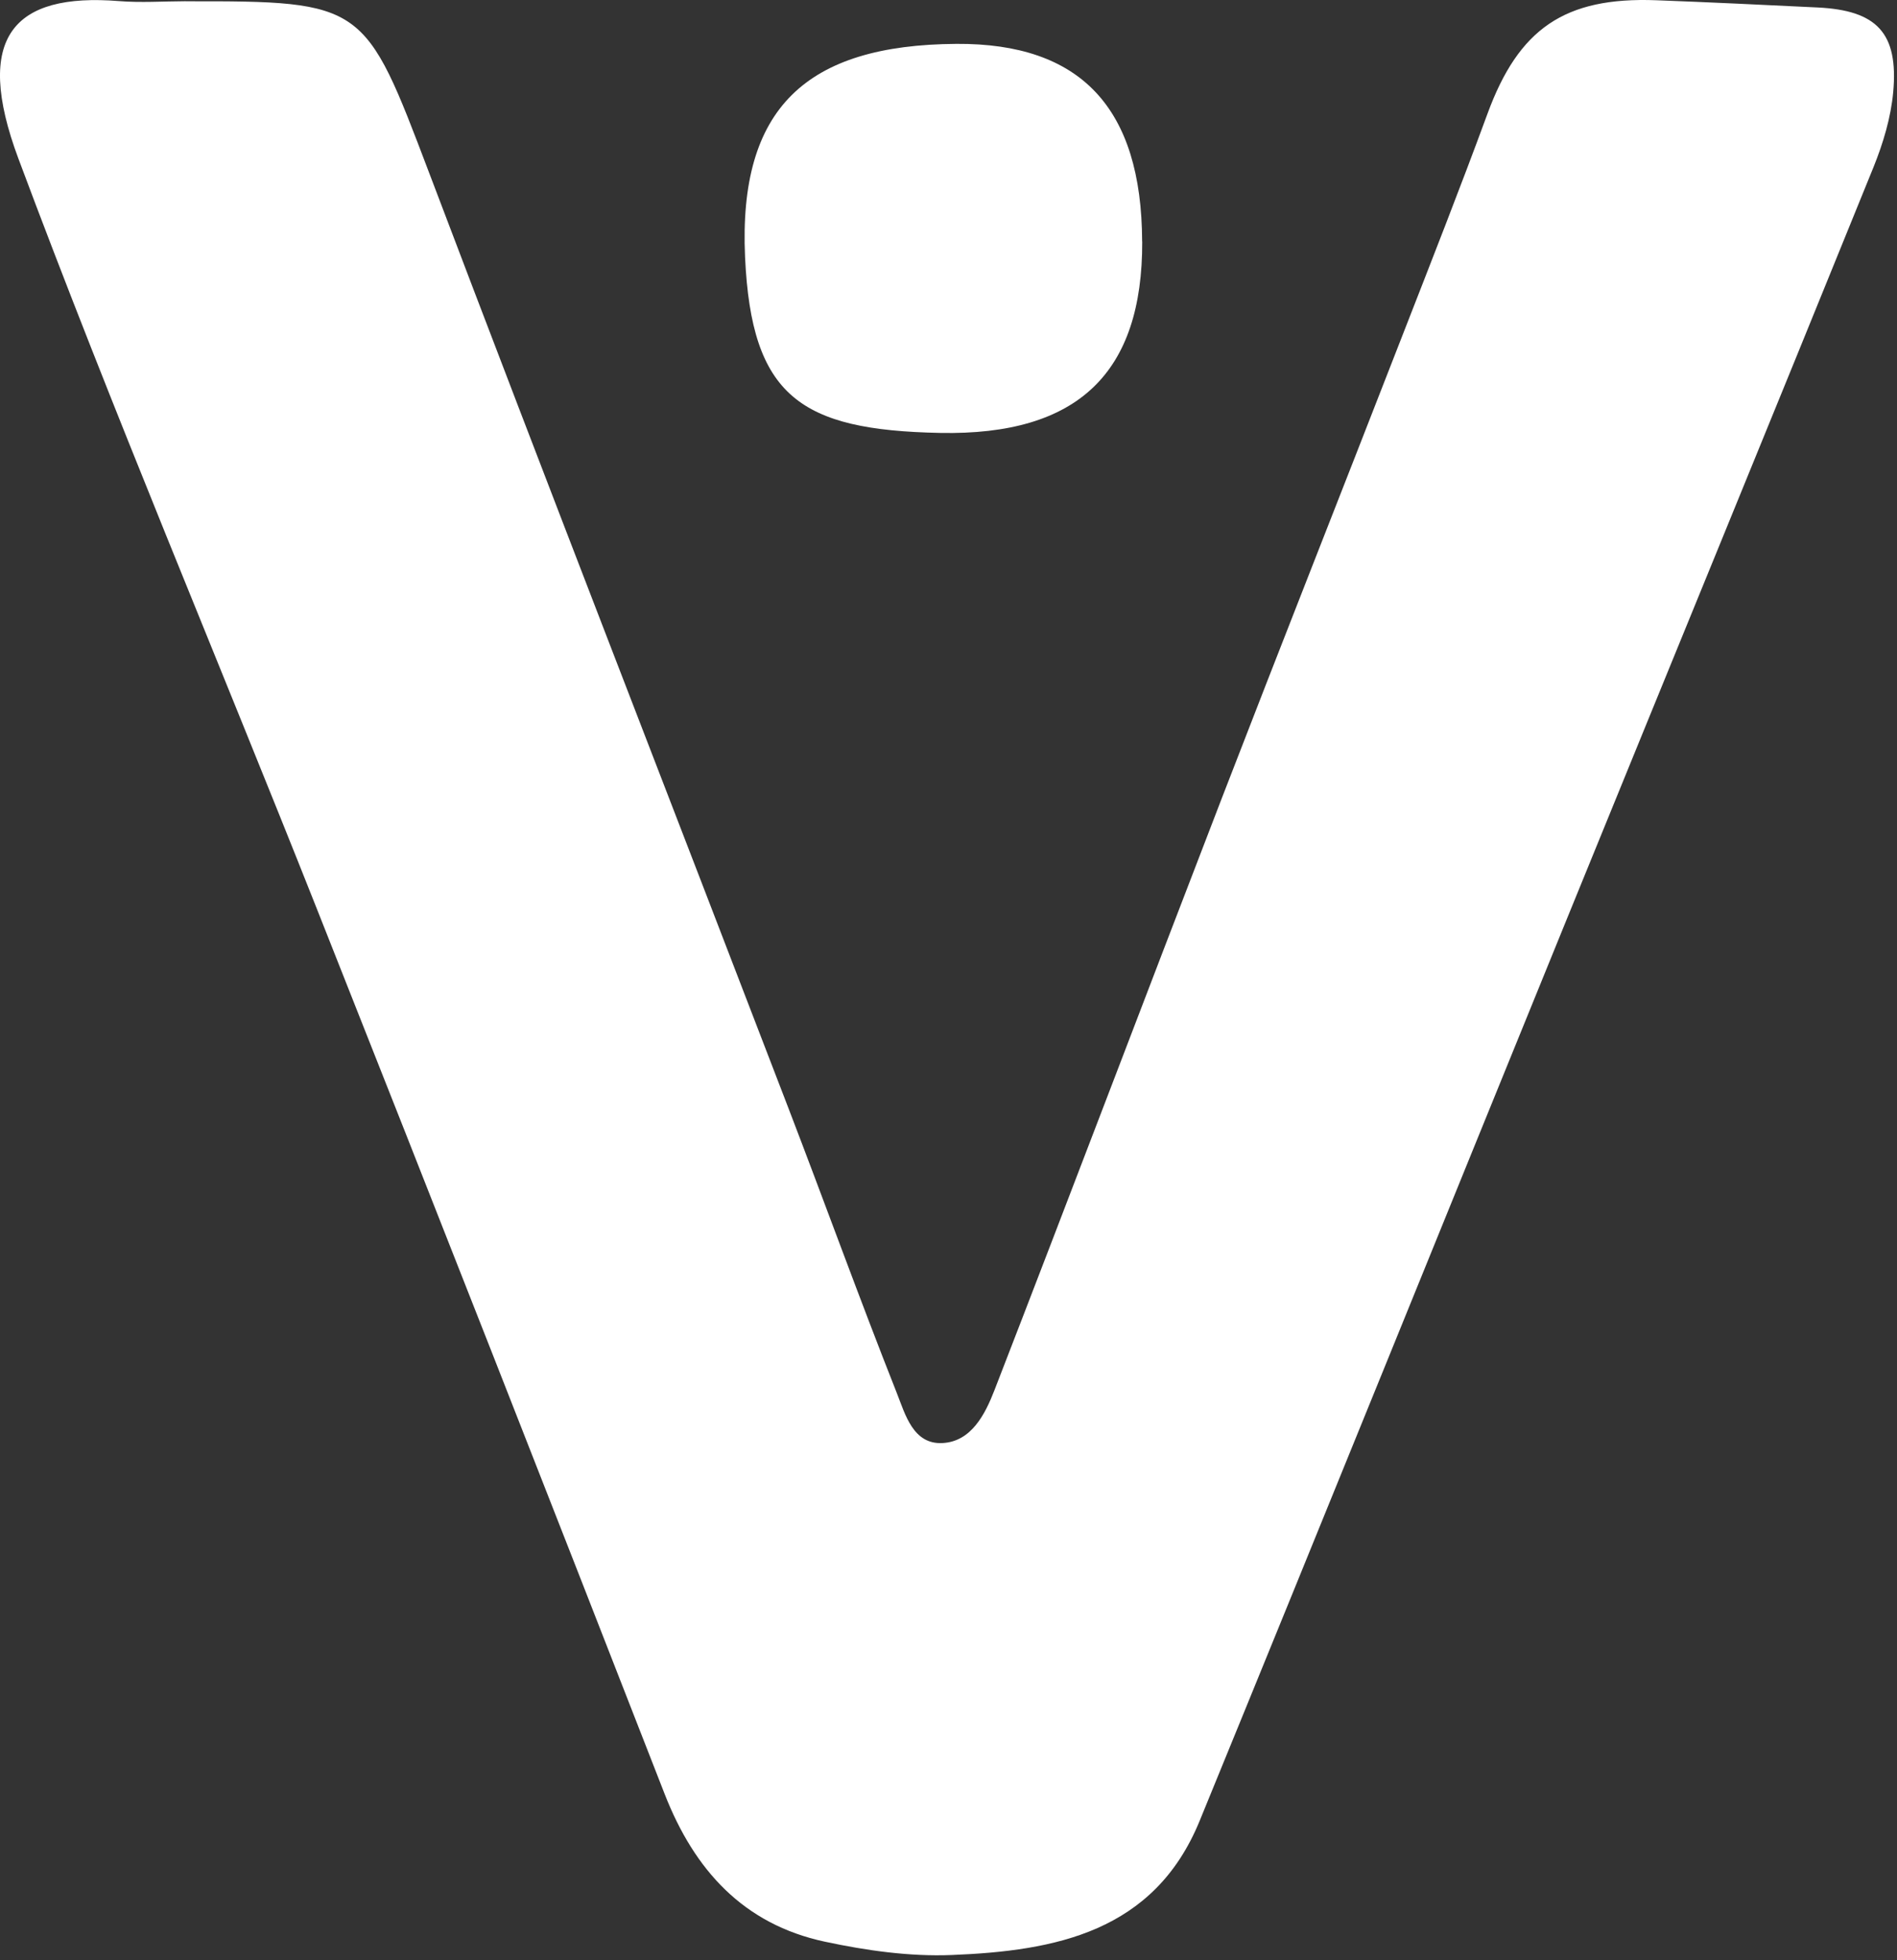
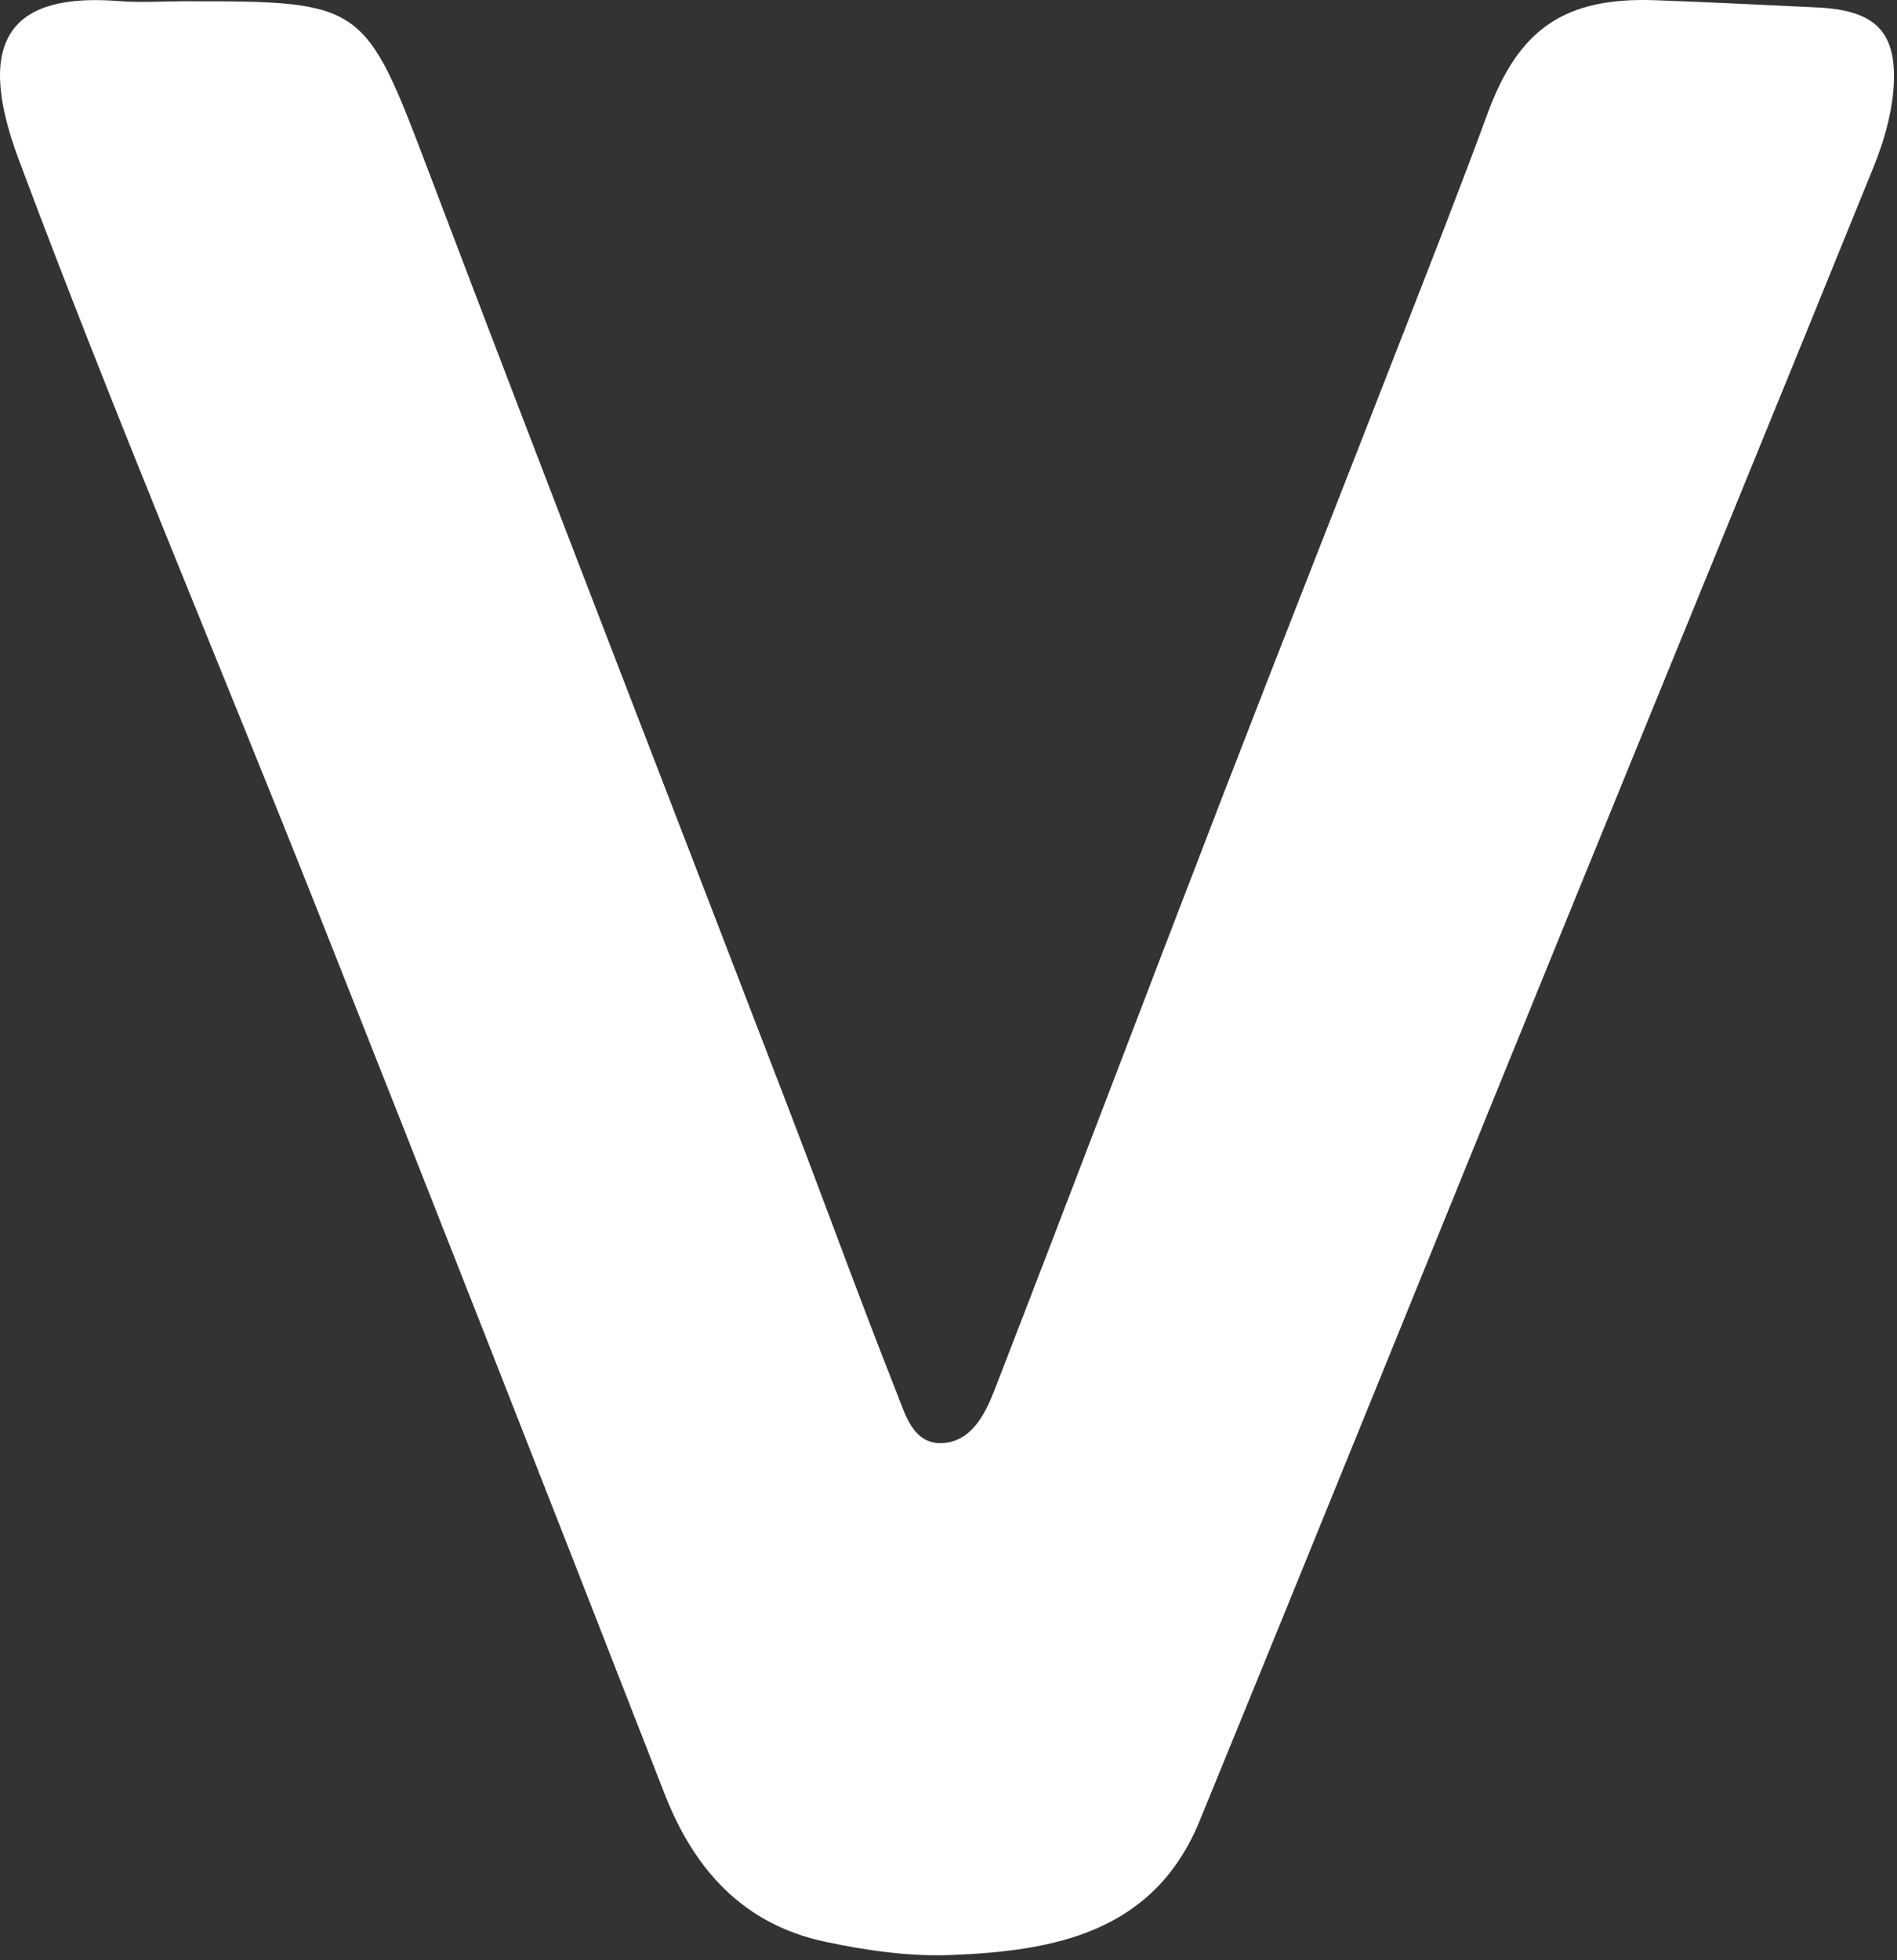
<svg xmlns="http://www.w3.org/2000/svg" width="304" height="314" viewBox="0 0 304 314" fill="none">
  <rect x="0" y="0" width="304" height="314" fill="#333333" stroke="none" />
  <path d="M29.744 0.206C58.448 0.159 58.46 0.528 68.752 27.634C87.725 77.649 107.139 127.496 126.315 177.427C132.17 192.656 137.715 208.003 143.725 223.172C145.061 226.547 146.325 231.412 151.036 231.162C155.663 230.924 157.869 226.547 159.359 222.707C171.607 191.129 183.603 159.456 195.803 127.854C205.331 103.193 215.062 78.615 224.65 53.977C229.289 42.076 233.975 30.198 238.376 18.213C243.372 4.607 250.718 -0.509 265.41 0.04C274.02 0.362 282.642 0.779 291.252 1.196C300.768 1.649 304.251 5.275 303.392 14.755C303.022 18.822 301.782 22.936 300.244 26.752C283.942 66.928 267.473 107.021 251.112 147.161C231.471 195.339 211.961 243.564 192.237 291.706C184.939 309.499 169.078 312.516 152.526 313.172C145.777 313.446 138.824 312.456 132.182 311.037C119.159 308.247 111.277 299.589 106.507 287.366C88.047 240.034 69.479 192.739 50.745 145.503C34.872 105.47 18.034 65.783 2.96 25.44C-4.374 5.811 2.269 -1.153 19.023 0.171C22.577 0.457 26.167 0.206 29.744 0.195V0.206Z" fill="white" />
-   <path d="M183.043 38.677C183.115 59.678 172.835 69.79 150.63 69.349C128.247 68.896 120.424 63.505 119.398 41.181C118.313 17.307 129.201 7.183 153.266 7.028C173.193 6.896 182.96 17.283 183.031 38.689L183.043 38.677Z" fill="white" />
</svg>